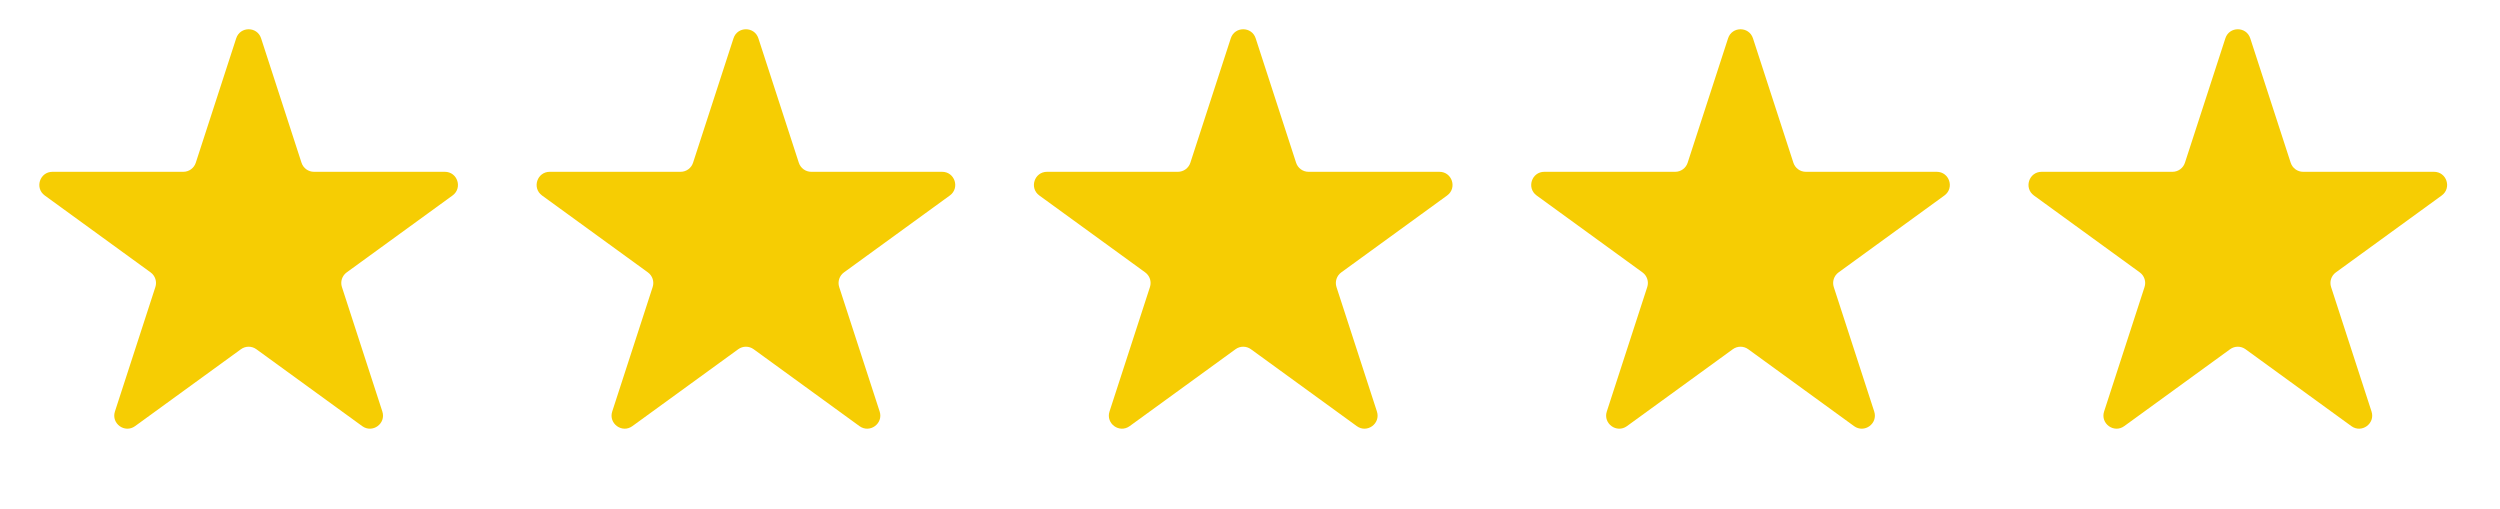
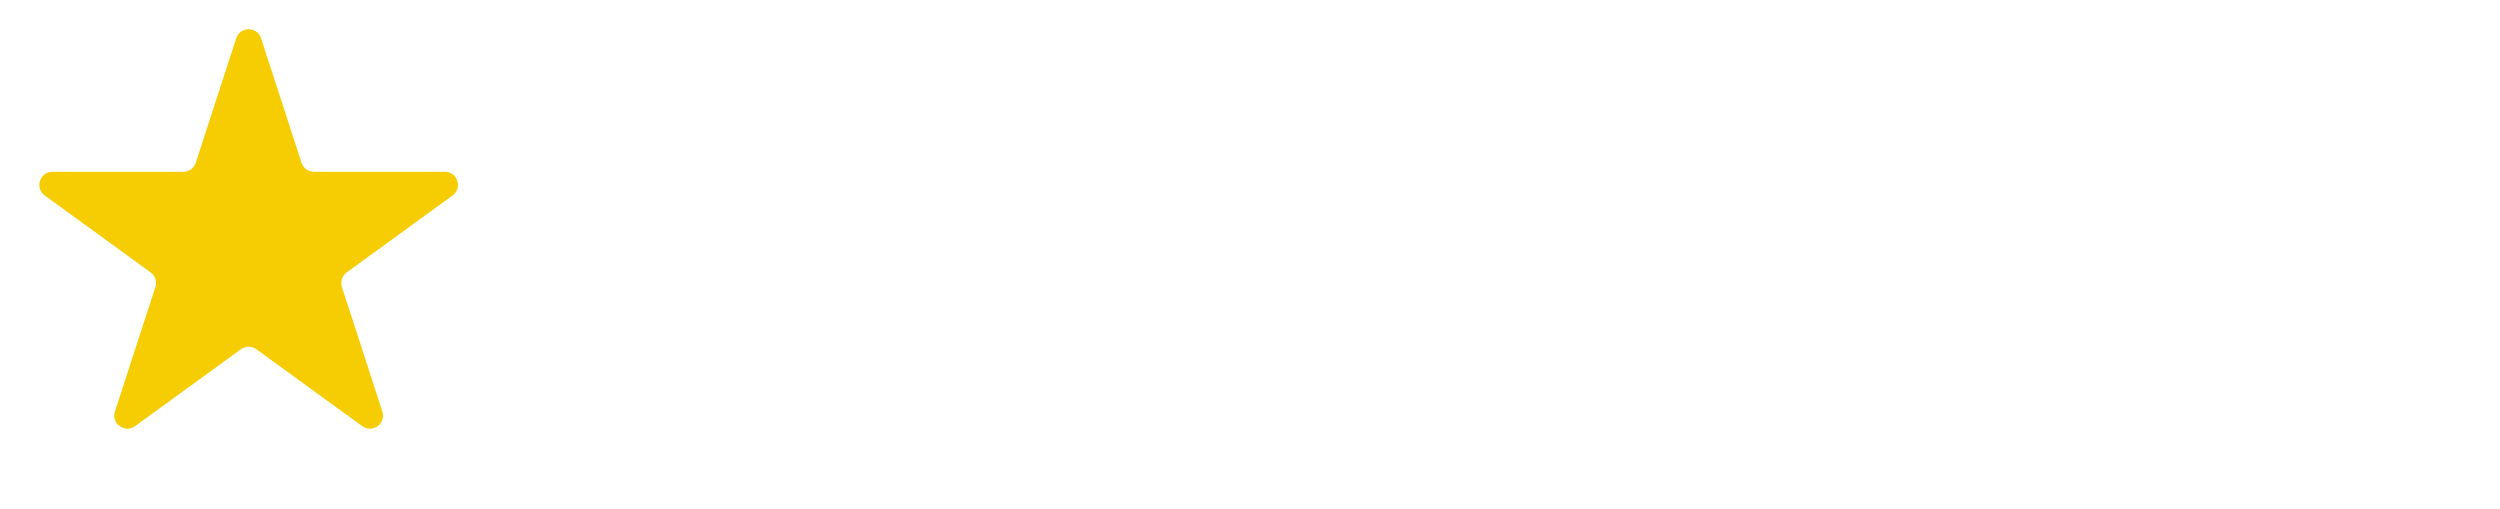
<svg xmlns="http://www.w3.org/2000/svg" fill="none" height="100%" overflow="visible" preserveAspectRatio="none" style="display: block;" viewBox="0 0 108 22" width="100%">
  <g id="Frame 95">
    <path d="M10.204 1.655C10.373 1.134 11.11 1.134 11.279 1.655L13.026 7.032C13.102 7.264 13.319 7.422 13.564 7.422L19.217 7.422C19.765 7.422 19.993 8.123 19.55 8.445L14.976 11.768C14.778 11.912 14.695 12.167 14.771 12.4L16.517 17.777C16.687 18.298 16.091 18.731 15.648 18.409L11.074 15.086C10.876 14.942 10.607 14.942 10.409 15.086L5.835 18.409C5.392 18.731 4.796 18.298 4.965 17.777L6.712 12.4C6.788 12.167 6.705 11.912 6.507 11.768L1.933 8.445C1.49 8.123 1.718 7.422 2.266 7.422L7.919 7.422C8.164 7.422 8.381 7.264 8.457 7.032L10.204 1.655Z" fill="#F6CD03" id="Star 2" />
-     <path d="M31.687 1.655C31.856 1.134 32.593 1.134 32.762 1.655L34.509 7.031C34.585 7.264 34.802 7.422 35.047 7.422L40.7 7.422C41.248 7.422 41.476 8.123 41.033 8.445L36.459 11.768C36.261 11.912 36.178 12.167 36.253 12.4L38.001 17.777C38.17 18.297 37.574 18.731 37.13 18.409L32.557 15.086C32.359 14.942 32.09 14.942 31.892 15.086L27.318 18.409C26.875 18.731 26.279 18.297 26.448 17.777L28.195 12.4C28.271 12.167 28.188 11.912 27.99 11.768L23.416 8.445C22.973 8.123 23.201 7.422 23.749 7.422L29.402 7.422C29.647 7.422 29.864 7.264 29.94 7.031L31.687 1.655Z" fill="#F6CD03" id="Star 3" />
-     <path d="M53.17 1.655C53.339 1.134 54.076 1.134 54.245 1.655L55.992 7.032C56.068 7.264 56.285 7.422 56.53 7.422L62.183 7.422C62.731 7.422 62.959 8.123 62.516 8.445L57.942 11.768C57.744 11.912 57.661 12.167 57.736 12.4L59.483 17.777C59.653 18.298 59.056 18.731 58.614 18.409L54.04 15.086C53.842 14.942 53.573 14.942 53.375 15.086L48.801 18.409C48.358 18.731 47.762 18.298 47.931 17.777L49.678 12.4C49.754 12.167 49.671 11.912 49.473 11.768L44.899 8.445C44.456 8.123 44.684 7.422 45.232 7.422L50.885 7.422C51.13 7.422 51.347 7.264 51.423 7.032L53.17 1.655Z" fill="#F6CD03" id="Star 4" />
-     <path d="M74.653 1.655C74.822 1.134 75.559 1.134 75.728 1.655L77.475 7.032C77.551 7.264 77.768 7.422 78.013 7.422L83.666 7.422C84.214 7.422 84.442 8.123 83.999 8.445L79.425 11.768C79.227 11.912 79.144 12.167 79.219 12.4L80.966 17.777C81.136 18.298 80.54 18.731 80.096 18.409L75.523 15.086C75.325 14.942 75.056 14.942 74.858 15.086L70.284 18.409C69.841 18.731 69.245 18.298 69.414 17.777L71.161 12.4C71.237 12.167 71.154 11.912 70.956 11.768L66.382 8.445C65.939 8.123 66.167 7.422 66.715 7.422L72.368 7.422C72.613 7.422 72.83 7.264 72.906 7.032L74.653 1.655Z" fill="#F6CD03" id="Star 5" />
-     <path d="M96.136 1.655C96.305 1.134 97.042 1.134 97.211 1.655L98.958 7.031C99.034 7.264 99.251 7.422 99.496 7.422L105.149 7.422C105.697 7.422 105.925 8.123 105.482 8.445L100.908 11.768C100.71 11.912 100.627 12.167 100.703 12.4L102.45 17.777C102.619 18.297 102.023 18.731 101.58 18.409L97.006 15.086C96.808 14.942 96.539 14.942 96.341 15.086L91.767 18.409C91.324 18.731 90.728 18.297 90.897 17.777L92.644 12.4C92.72 12.167 92.637 11.912 92.439 11.768L87.865 8.445C87.422 8.123 87.65 7.422 88.198 7.422L93.851 7.422C94.096 7.422 94.313 7.264 94.389 7.031L96.136 1.655Z" fill="#F6CD03" id="Star 6" />
  </g>
</svg>